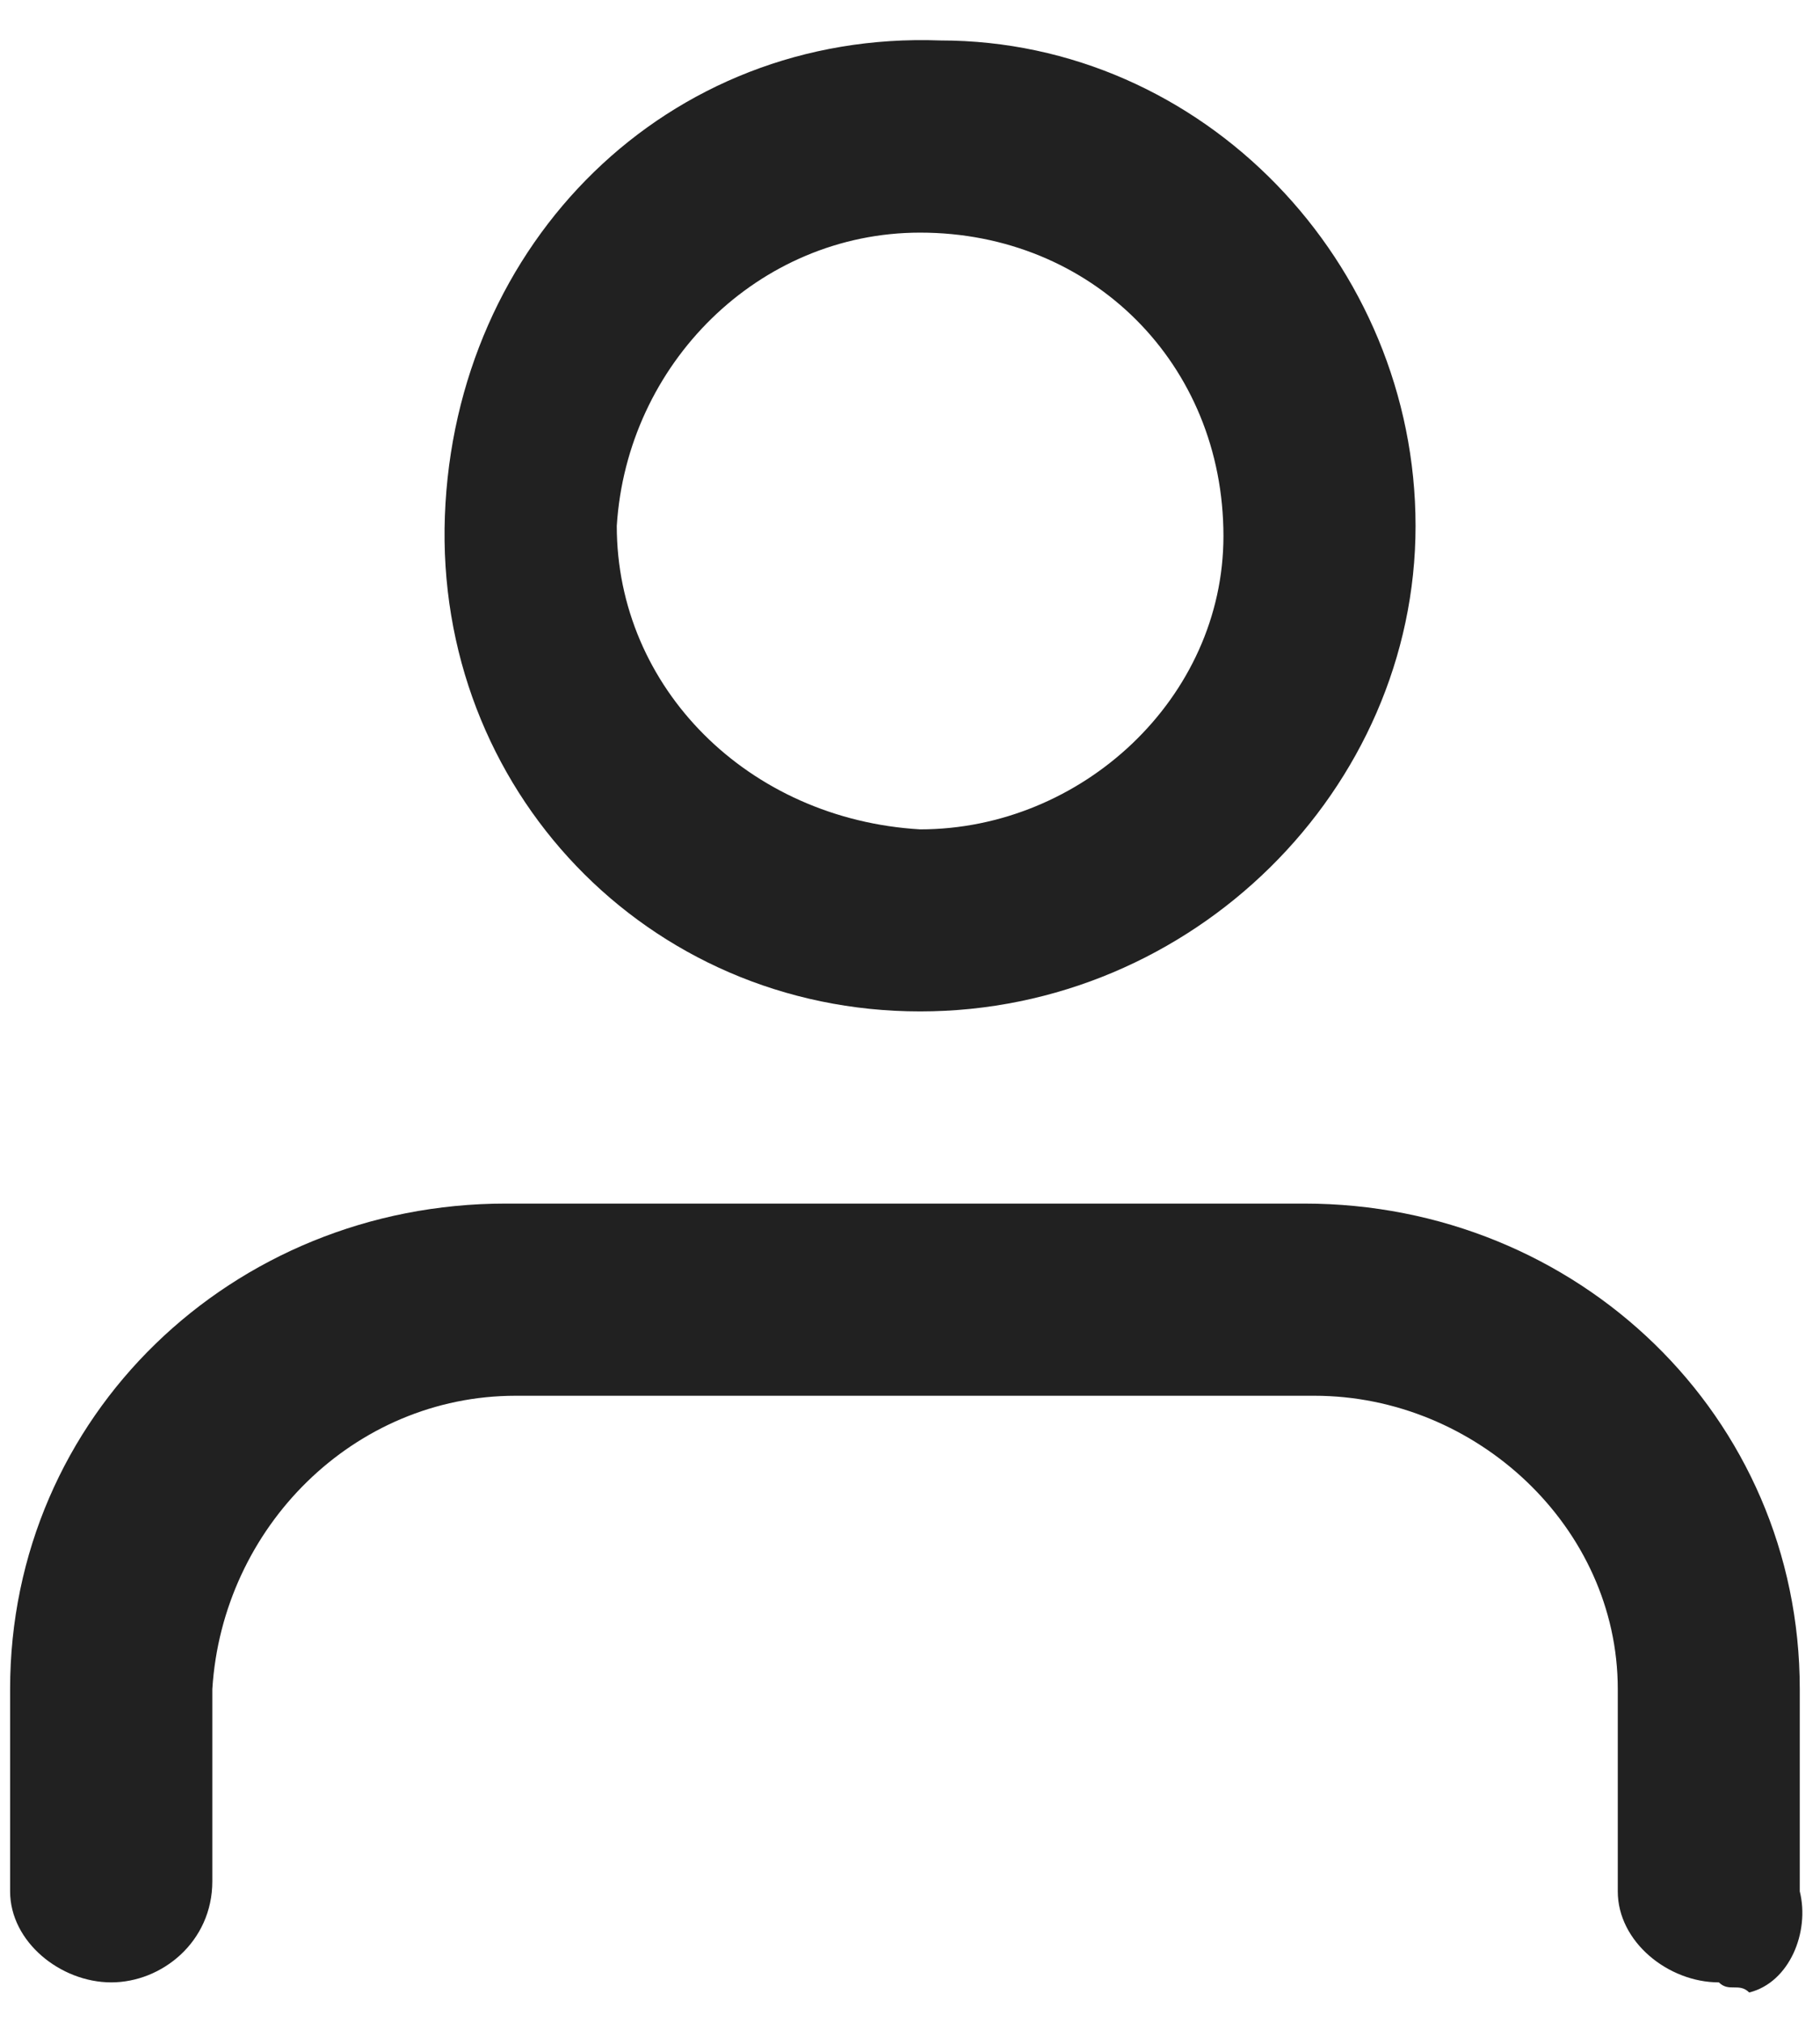
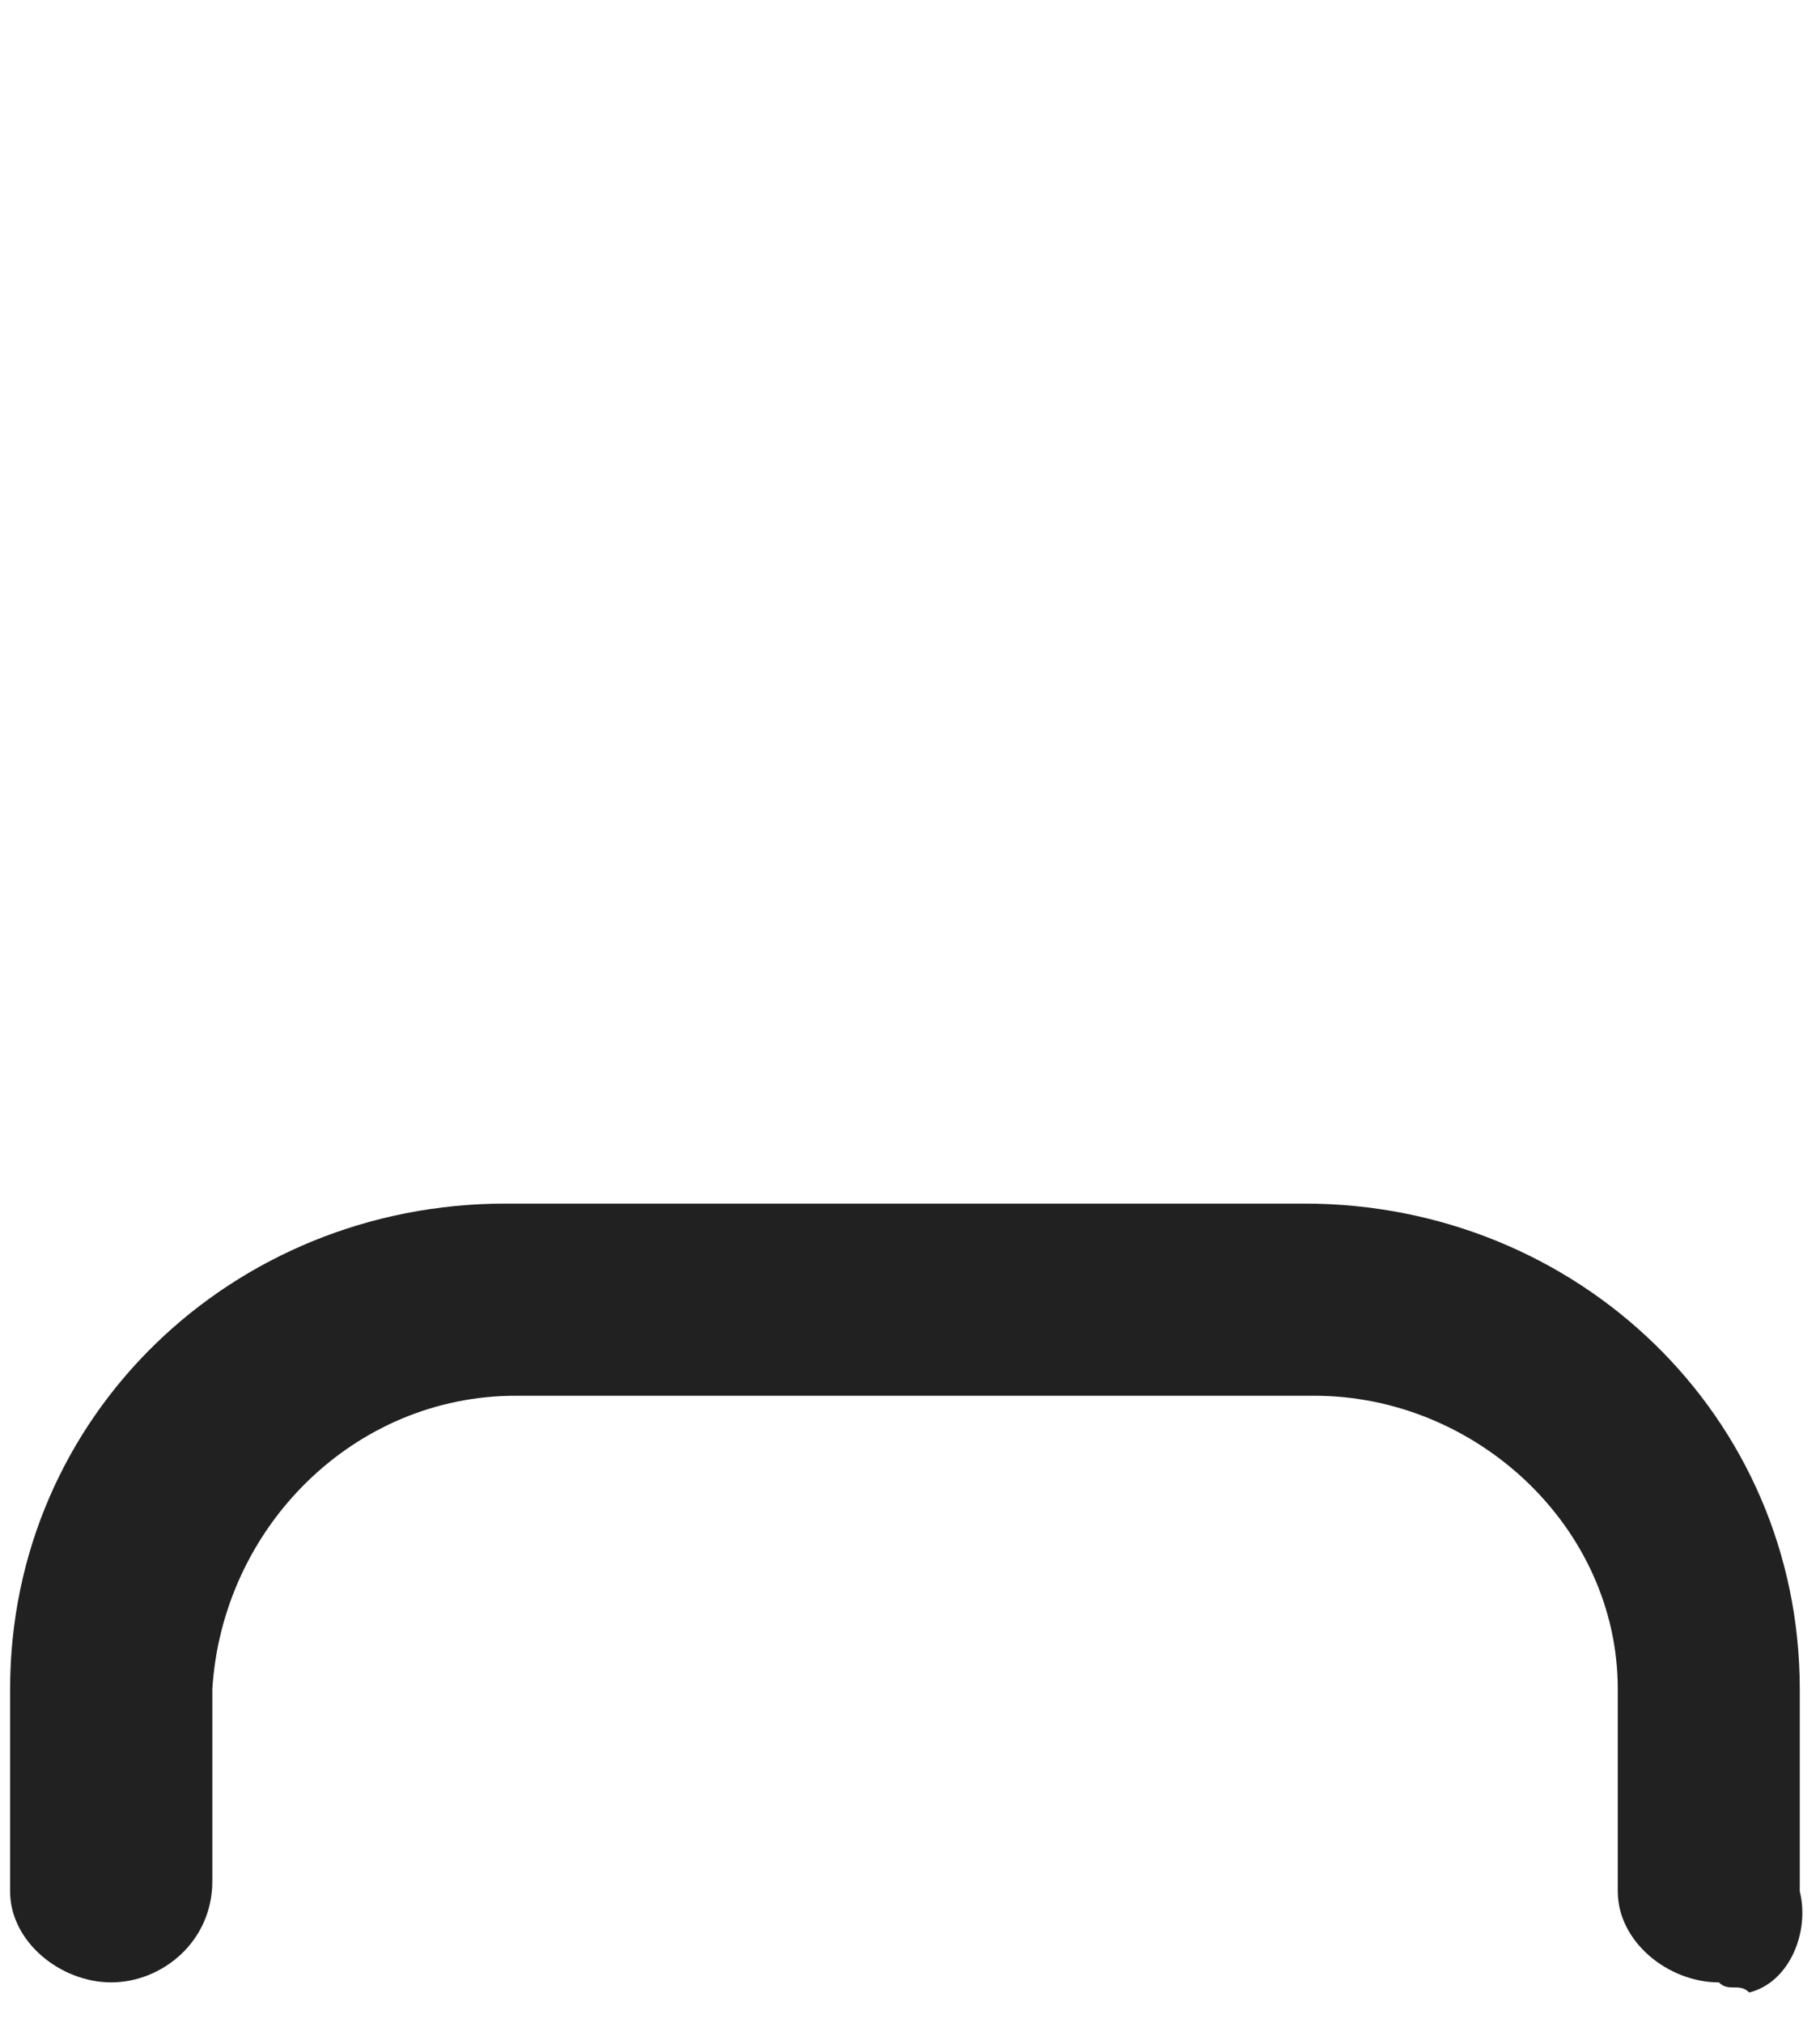
<svg xmlns="http://www.w3.org/2000/svg" width="18" height="20" viewBox="0 0 18 20">
  <style type="text/css">
	.st0{fill:#212121;}
</style>
  <g id="icon_top_user-2" transform="translate(1316.5 35.2)">
    <g id="Group_18">
      <g id="icon_top_user-3">
        <g id="icon_top_user-4">
          <path id="Path_13" class="st0" d="M-1299.5-15.6c-0.5,0-1-0.4-1-0.9c0,0,0-0.1,0-0.1v-1.9c0-1.6-1.4-2.9-3-2.9h-7.9      c-1.6,0-2.9,1.3-3,2.9v1.9c0,0.6-0.5,1-1,1c-0.5,0-1-0.4-1-0.9c0,0,0-0.1,0-0.1v-1.9c0-2.7,2.2-4.8,4.9-4.8h7.9      c2.7,0,4.9,2.1,4.9,4.8c0,0,0,0,0,0.1v1.9c0.1,0.4-0.1,0.9-0.5,1C-1299.3-15.6-1299.4-15.5-1299.5-15.6z" />
-           <path id="Path_14" class="st0" d="M-1307.4-25.2c-2.7,0-4.8-2.2-4.7-4.9s2.2-4.8,4.9-4.7c2.6,0,4.7,2.2,4.7,4.8      C-1302.5-27.4-1304.7-25.2-1307.4-25.2C-1307.4-25.2-1307.4-25.2-1307.4-25.2z M-1307.4-32.9c-1.6,0-2.9,1.3-3,2.9      c0,1.6,1.3,2.9,3,3c1.6,0,3-1.3,3-2.9c0,0,0,0,0,0C-1304.4-31.6-1305.7-32.9-1307.4-32.9C-1307.3-32.9-1307.4-32.9-1307.4-32.9z      " />
        </g>
      </g>
    </g>
  </g>
</svg>